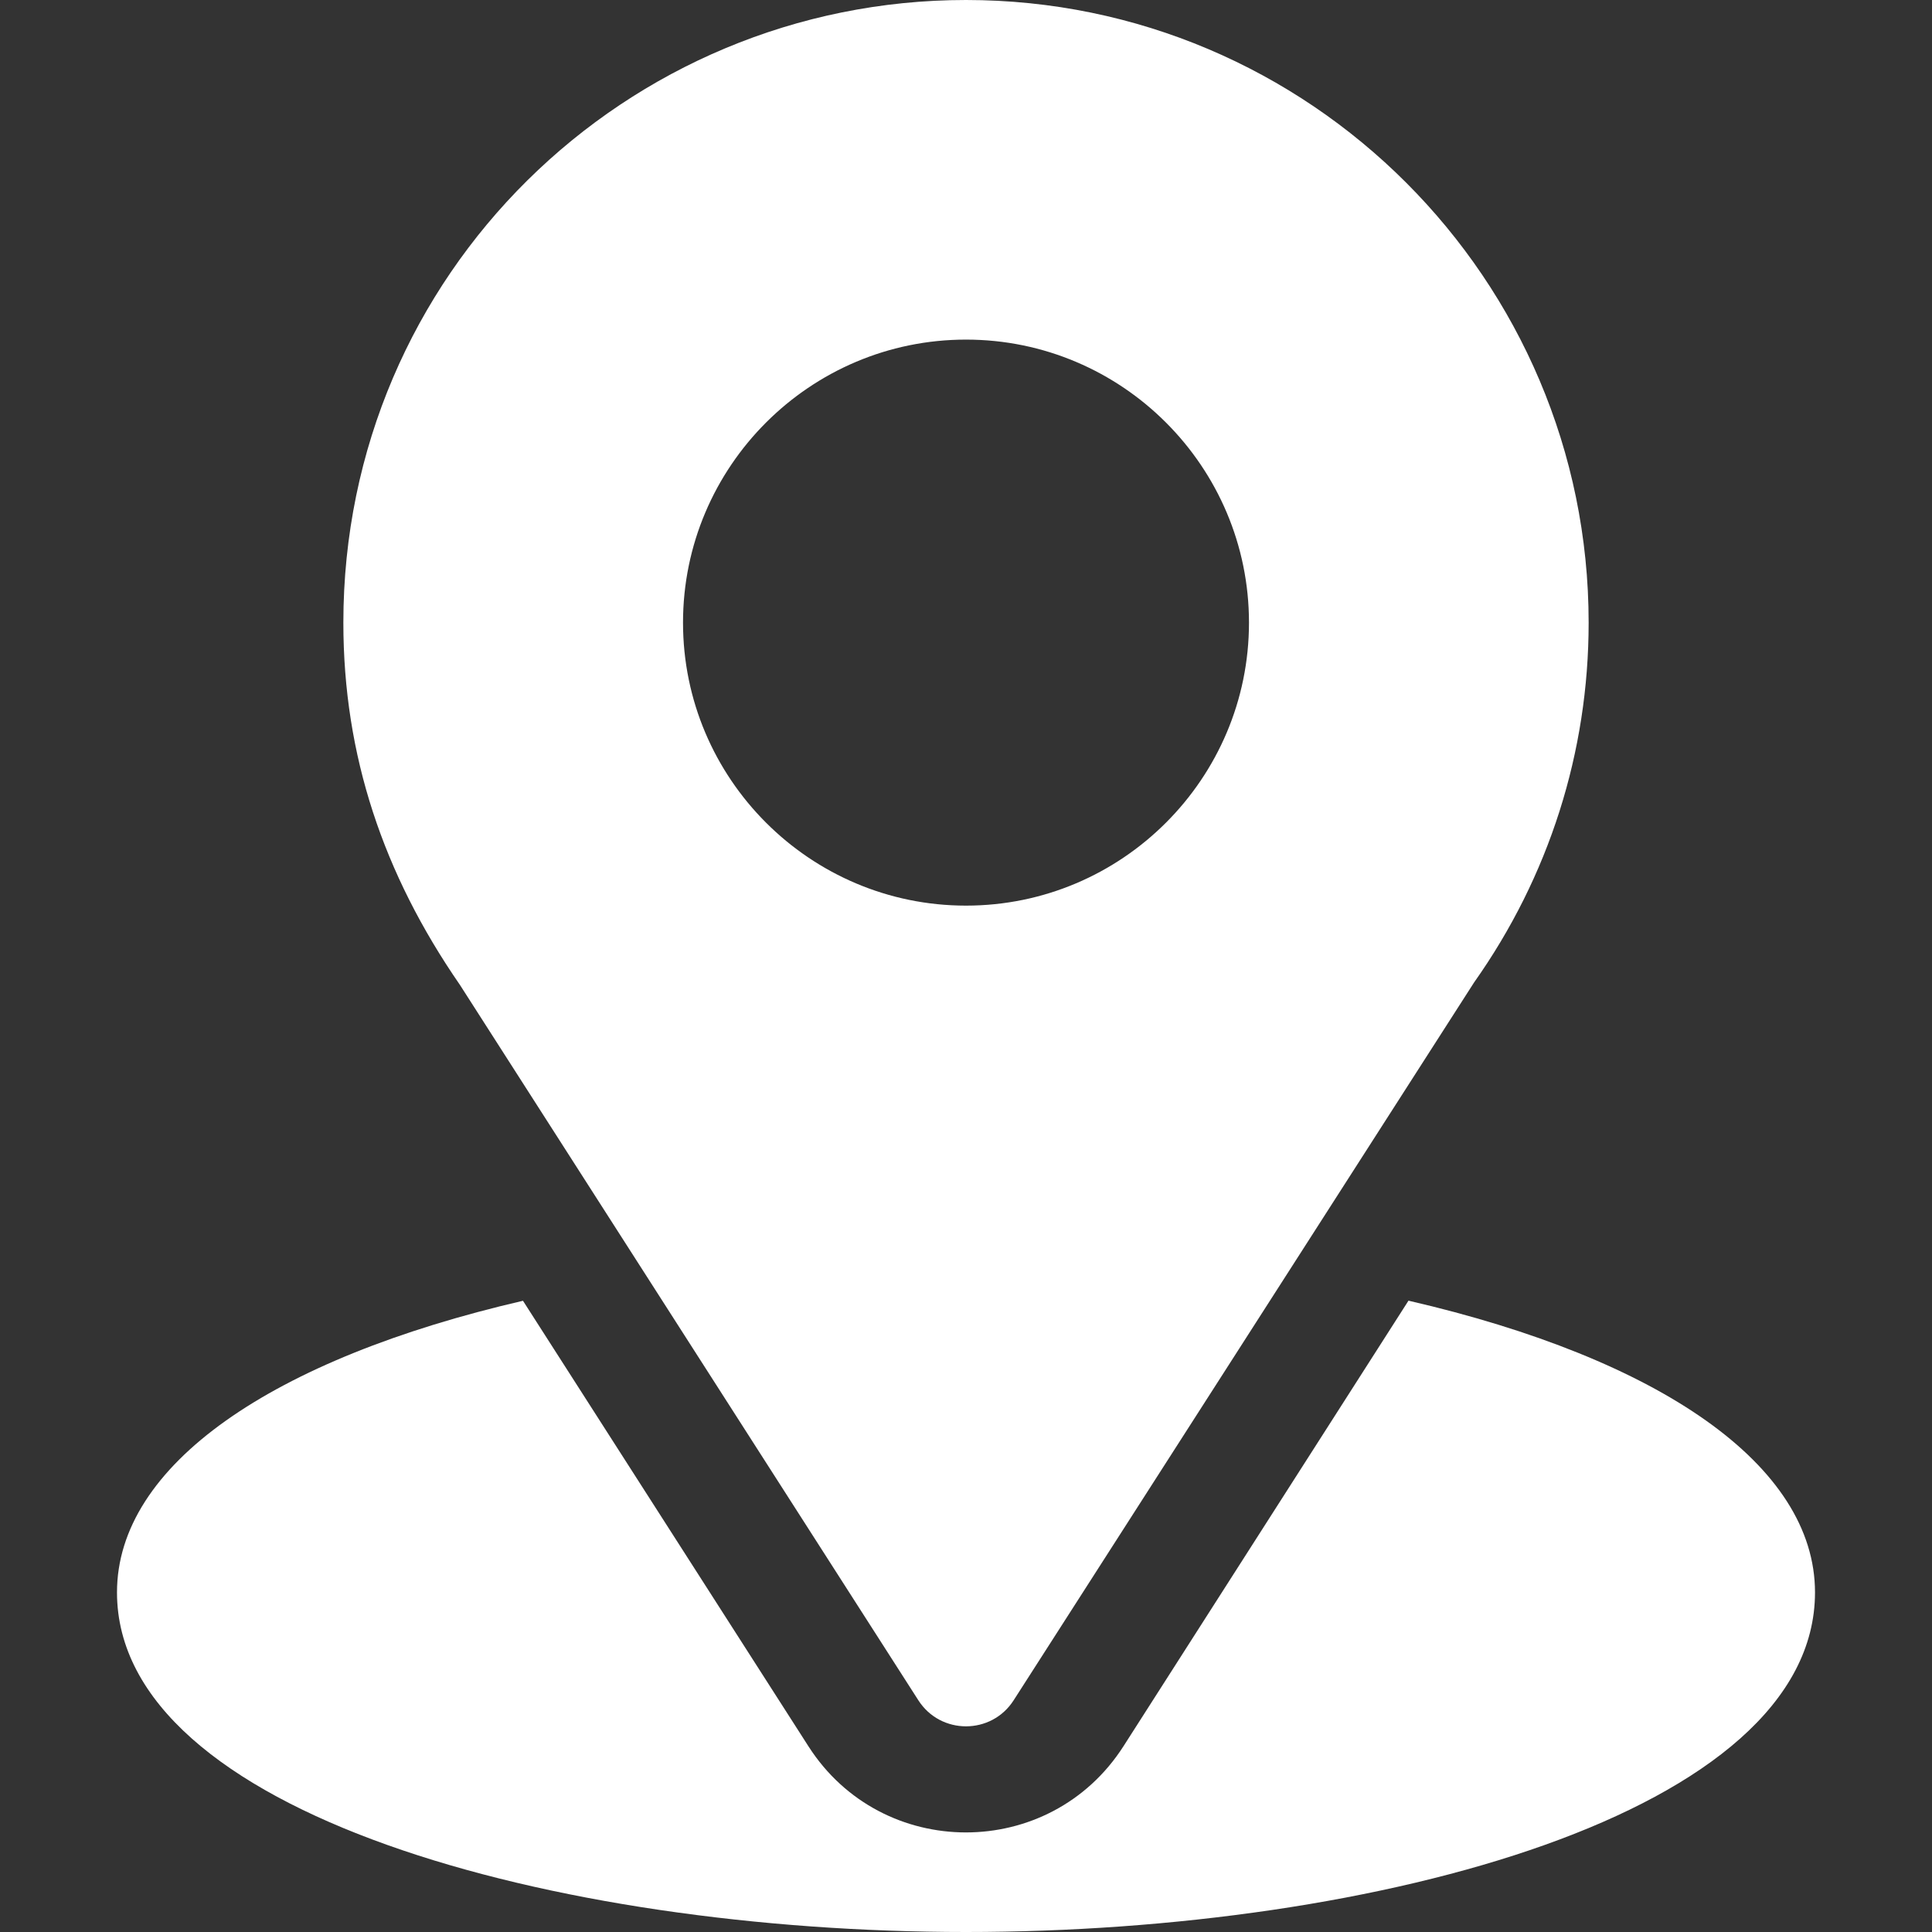
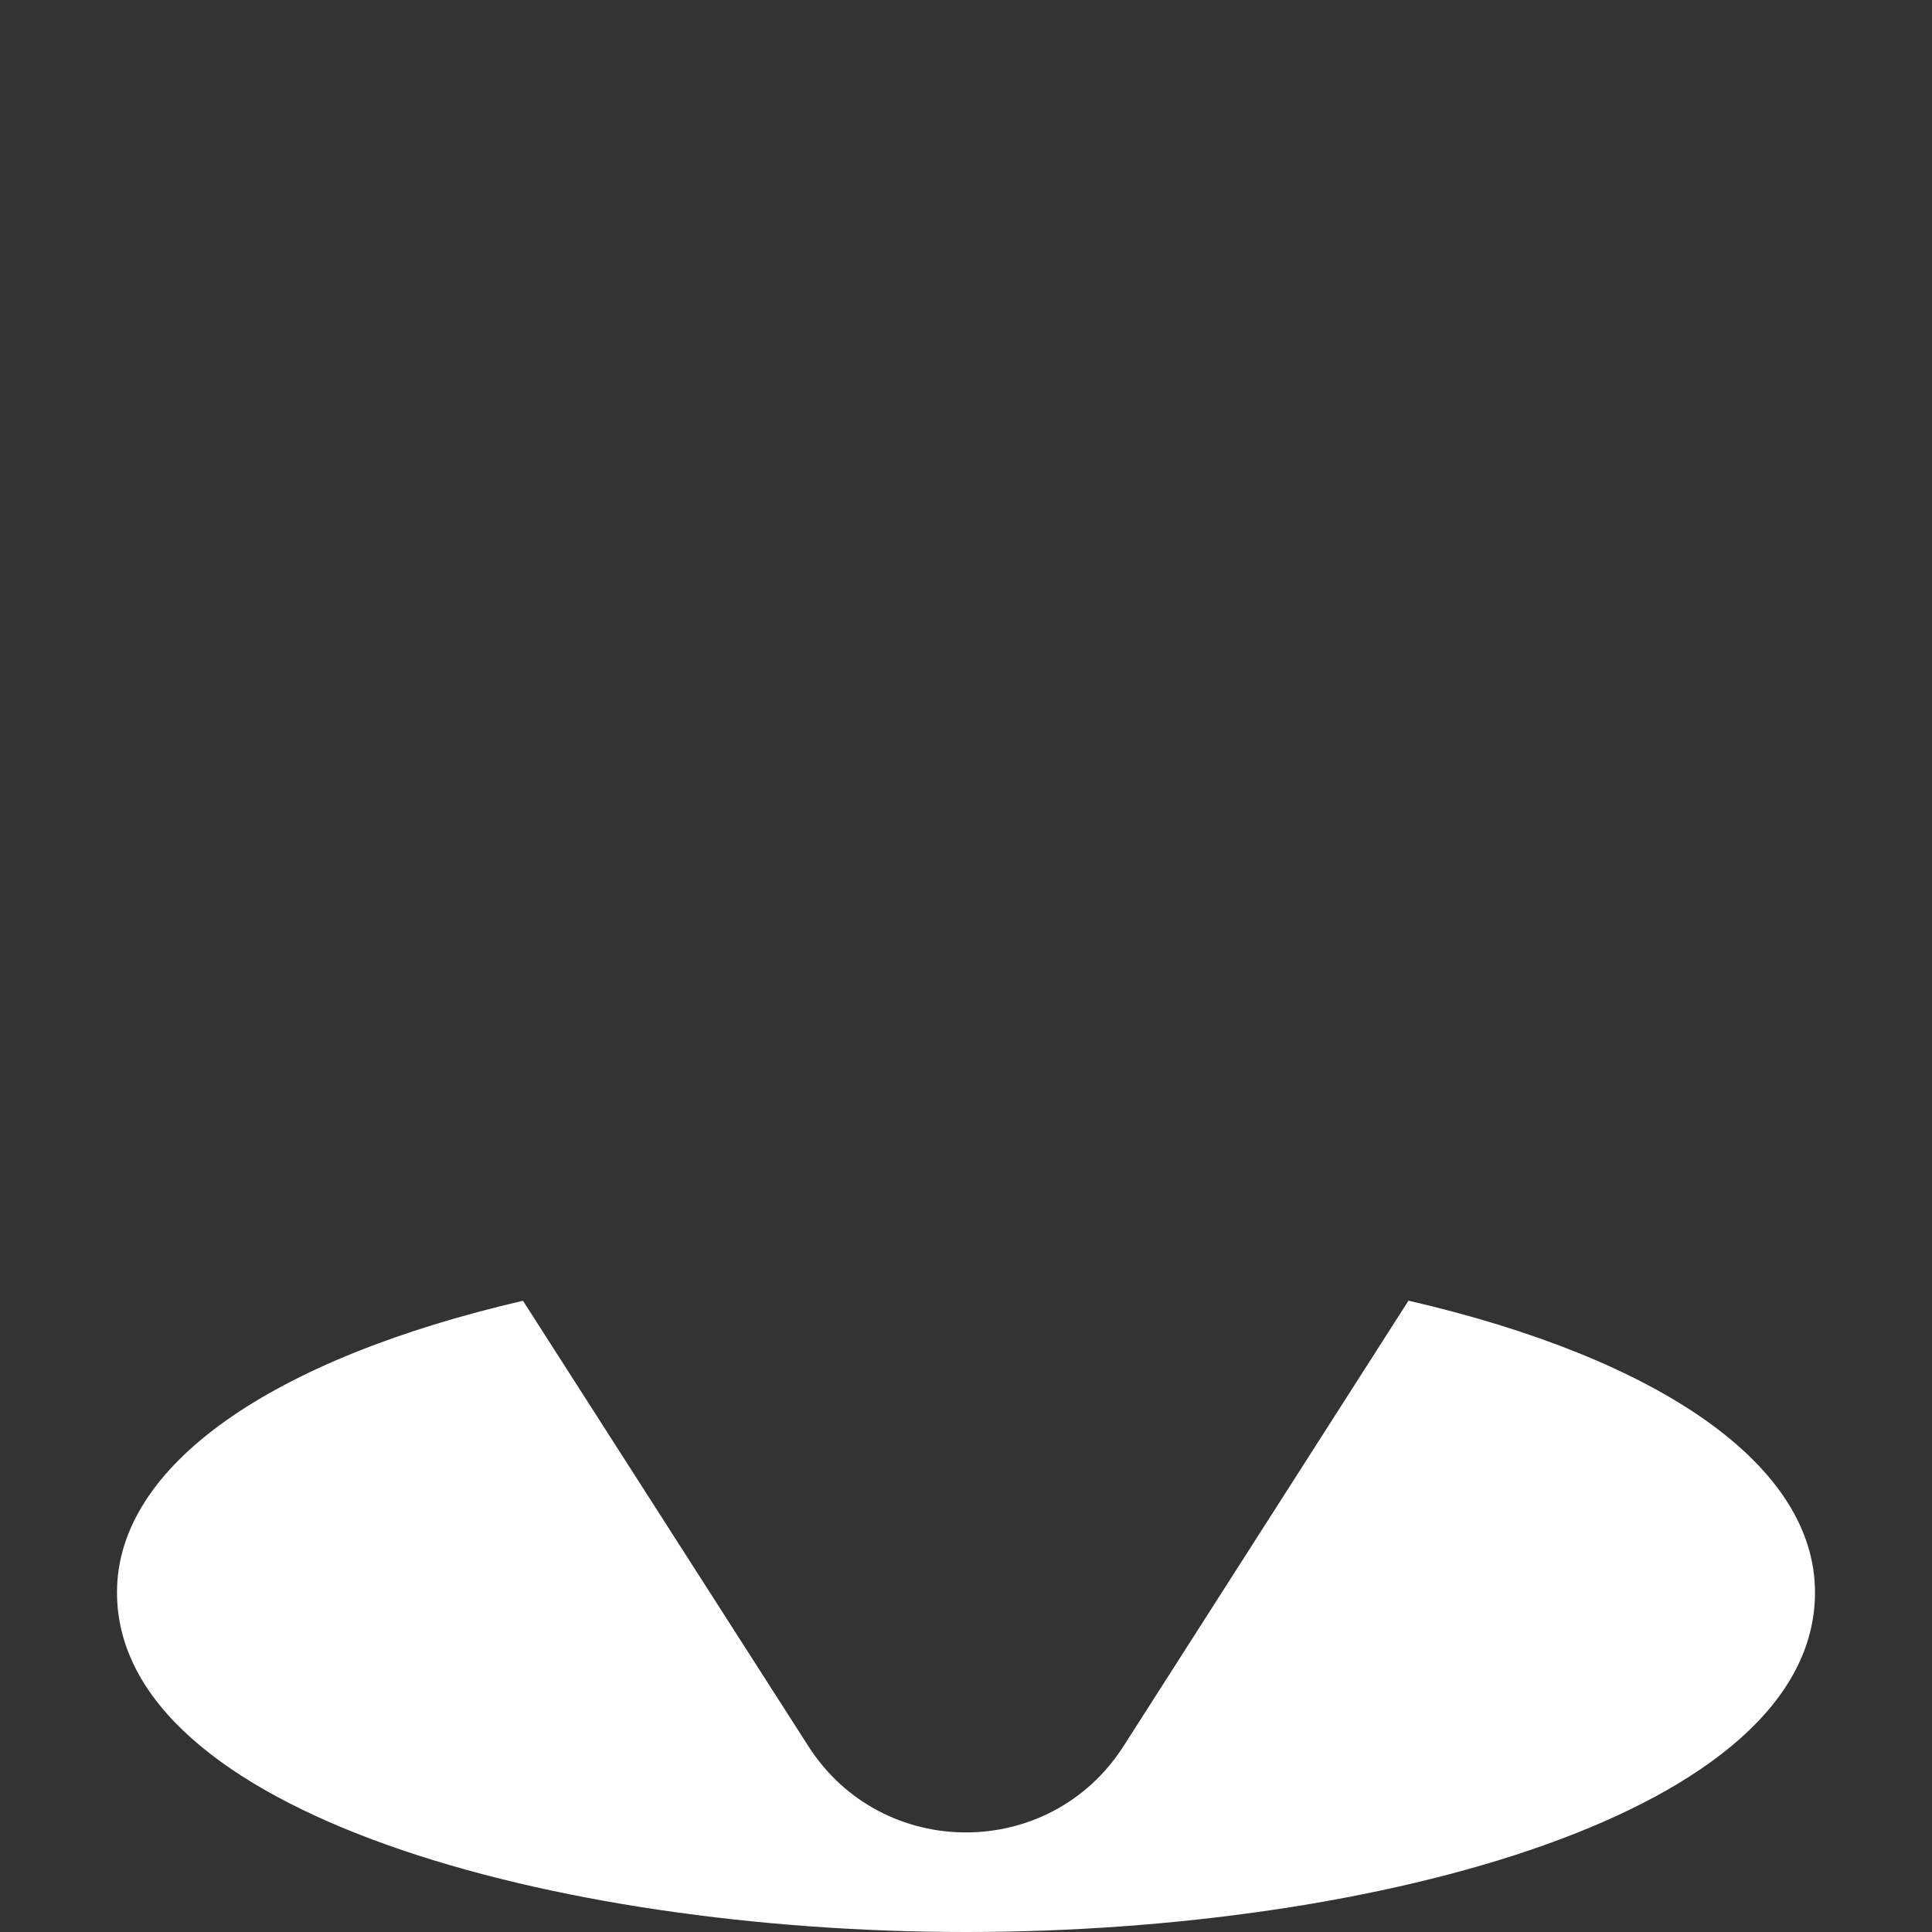
<svg xmlns="http://www.w3.org/2000/svg" width="36" height="36" viewBox="0 0 36 36" fill="none">
  <rect x="0" y="0" width="36" height="36" fill="#333333" stroke="none" />
  <g id="location (5) 1">
    <g id="Group">
      <g id="Group_2">
-         <path id="Vector" d="M18 0C11.674 0 6.398 5.096 6.398 11.602C6.398 14.077 7.142 16.284 8.57 18.352L17.112 31.682C17.527 32.33 18.474 32.329 18.888 31.682L27.467 18.307C28.864 16.332 29.602 14.014 29.602 11.602C29.602 5.204 24.397 0 18 0ZM18 16.875C15.092 16.875 12.727 14.509 12.727 11.602C12.727 8.694 15.092 6.328 18 6.328C20.908 6.328 23.273 8.694 23.273 11.602C23.273 14.509 20.908 16.875 18 16.875Z" fill="white" />
-       </g>
+         </g>
    </g>
    <g id="Group_3">
      <g id="Group_4">
        <path id="Vector_2" d="M26.245 24.236L20.934 32.539C19.56 34.683 16.433 34.676 15.065 32.541L9.745 24.238C5.065 25.321 2.18 27.303 2.18 29.672C2.18 33.782 10.331 36 18 36C25.669 36 33.82 33.782 33.82 29.672C33.82 27.301 30.931 25.318 26.245 24.236Z" fill="white" />
      </g>
    </g>
  </g>
</svg>